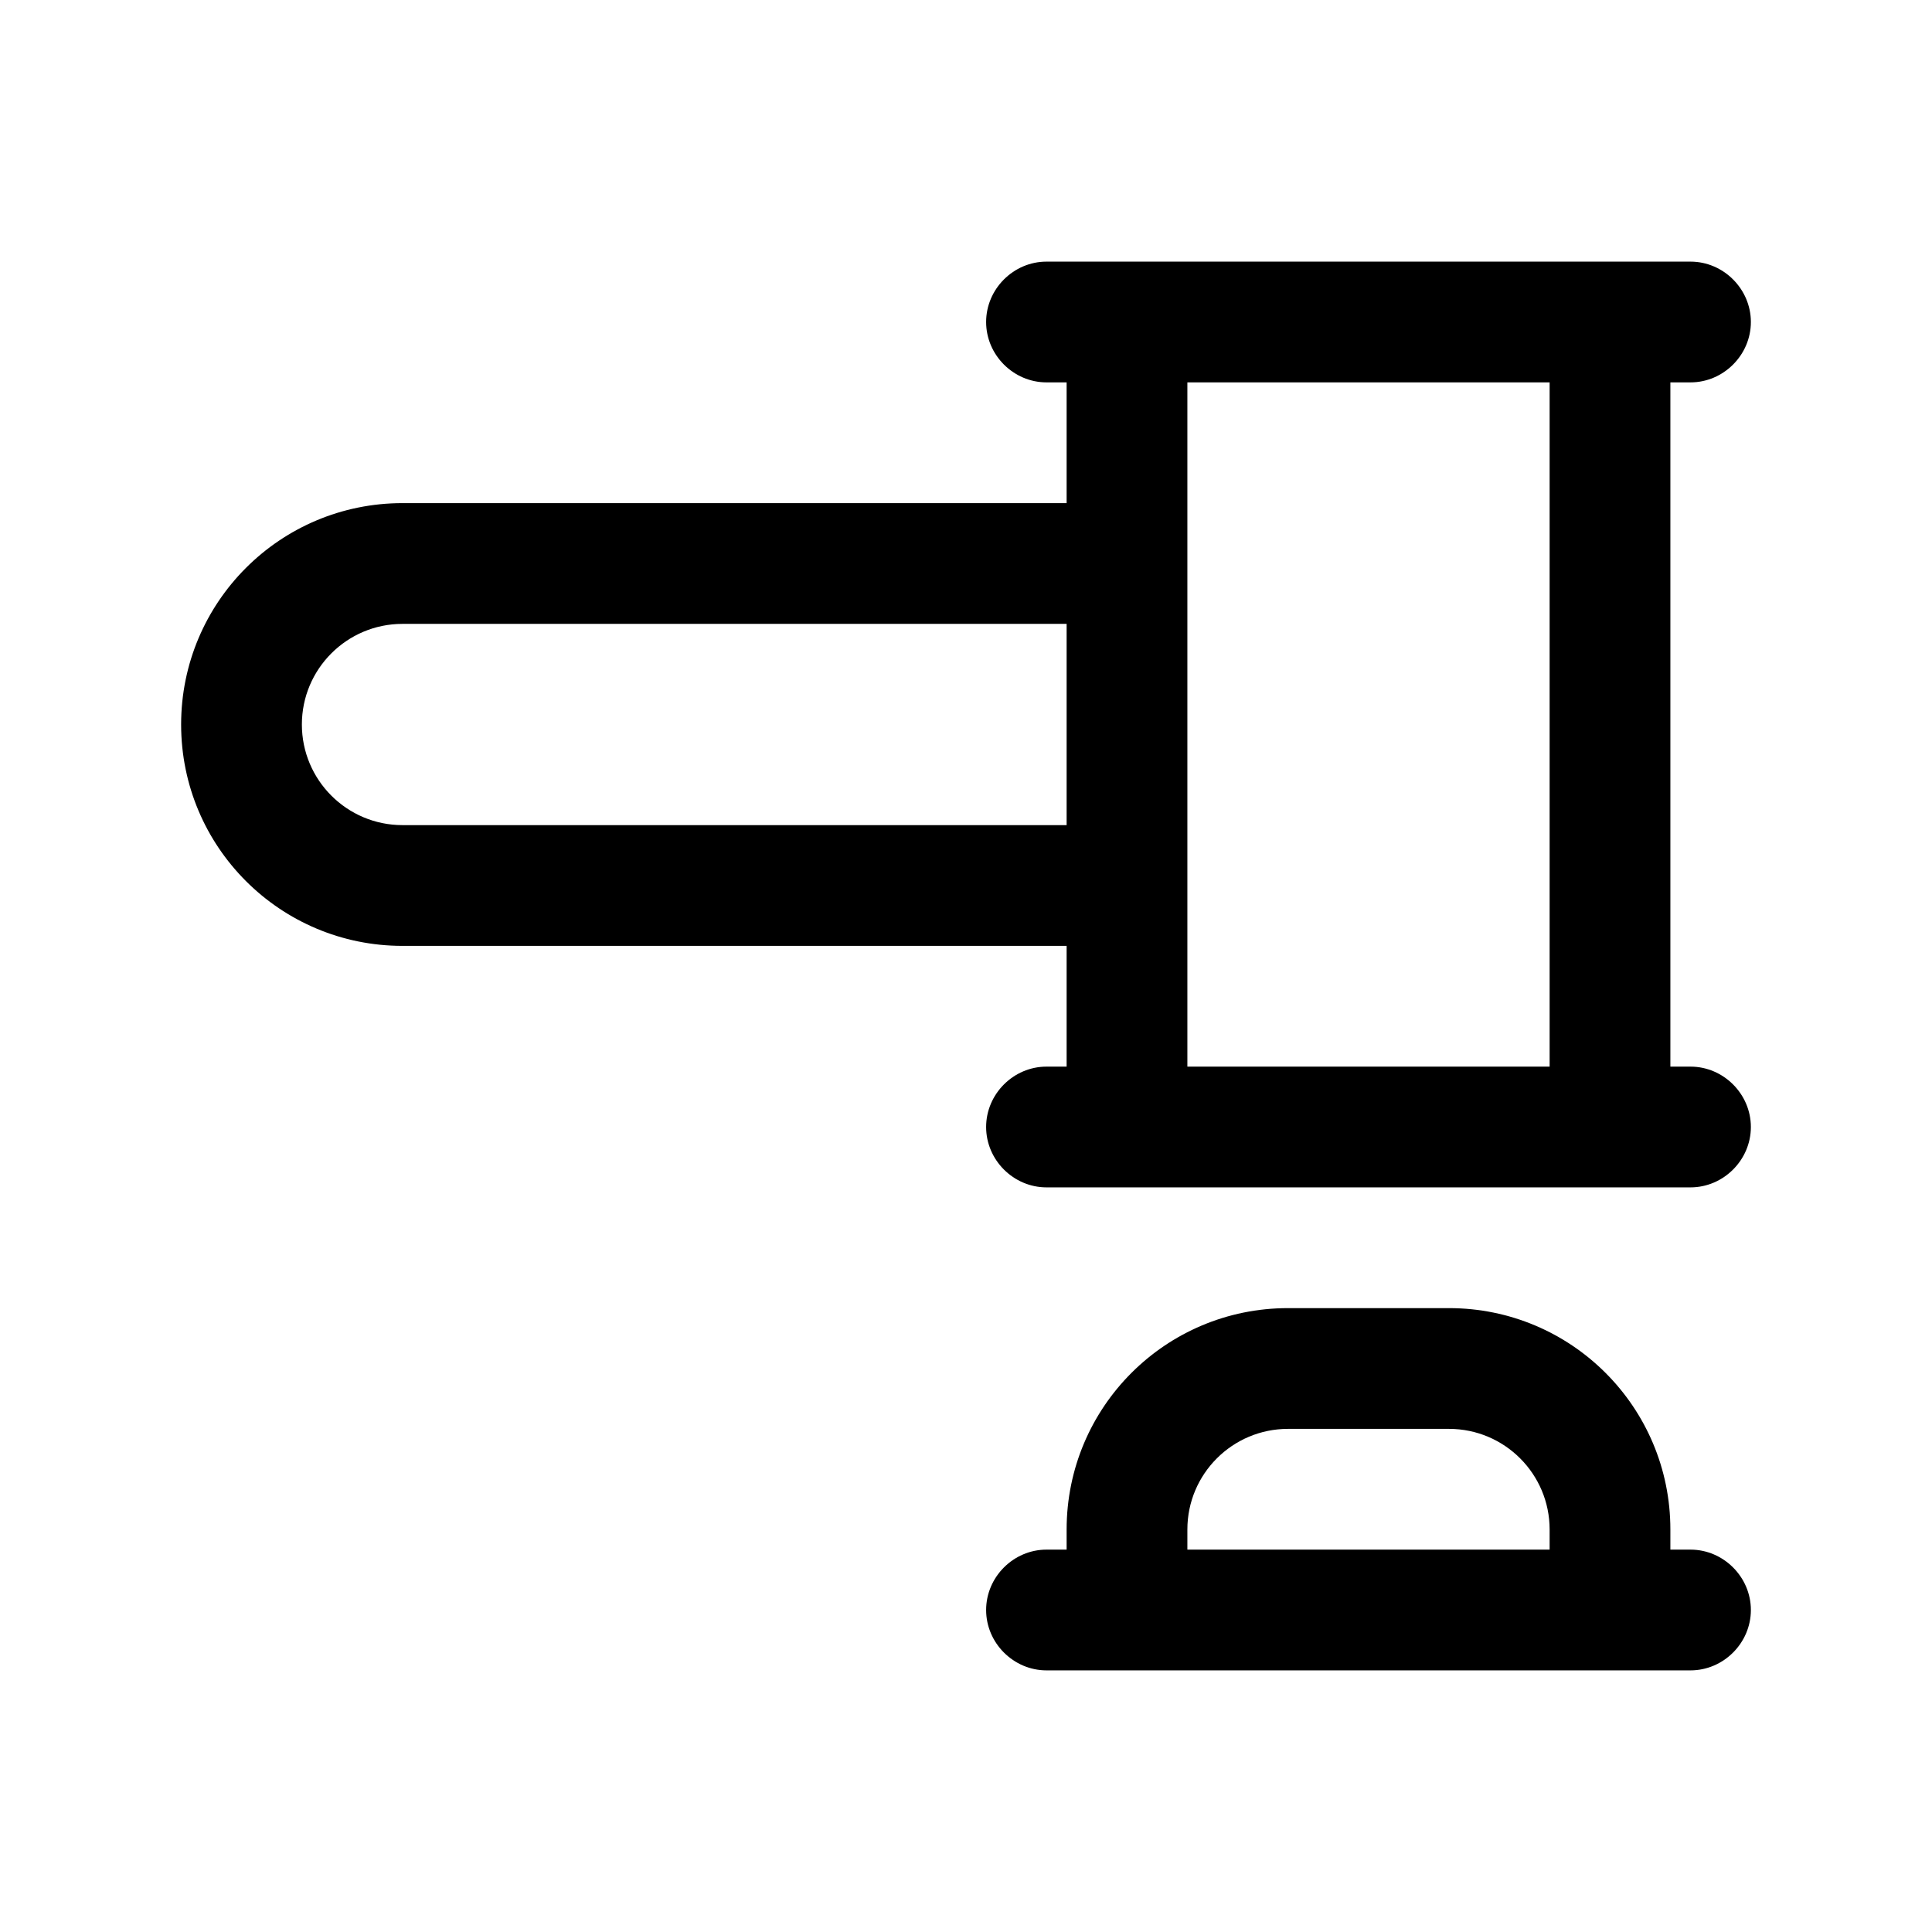
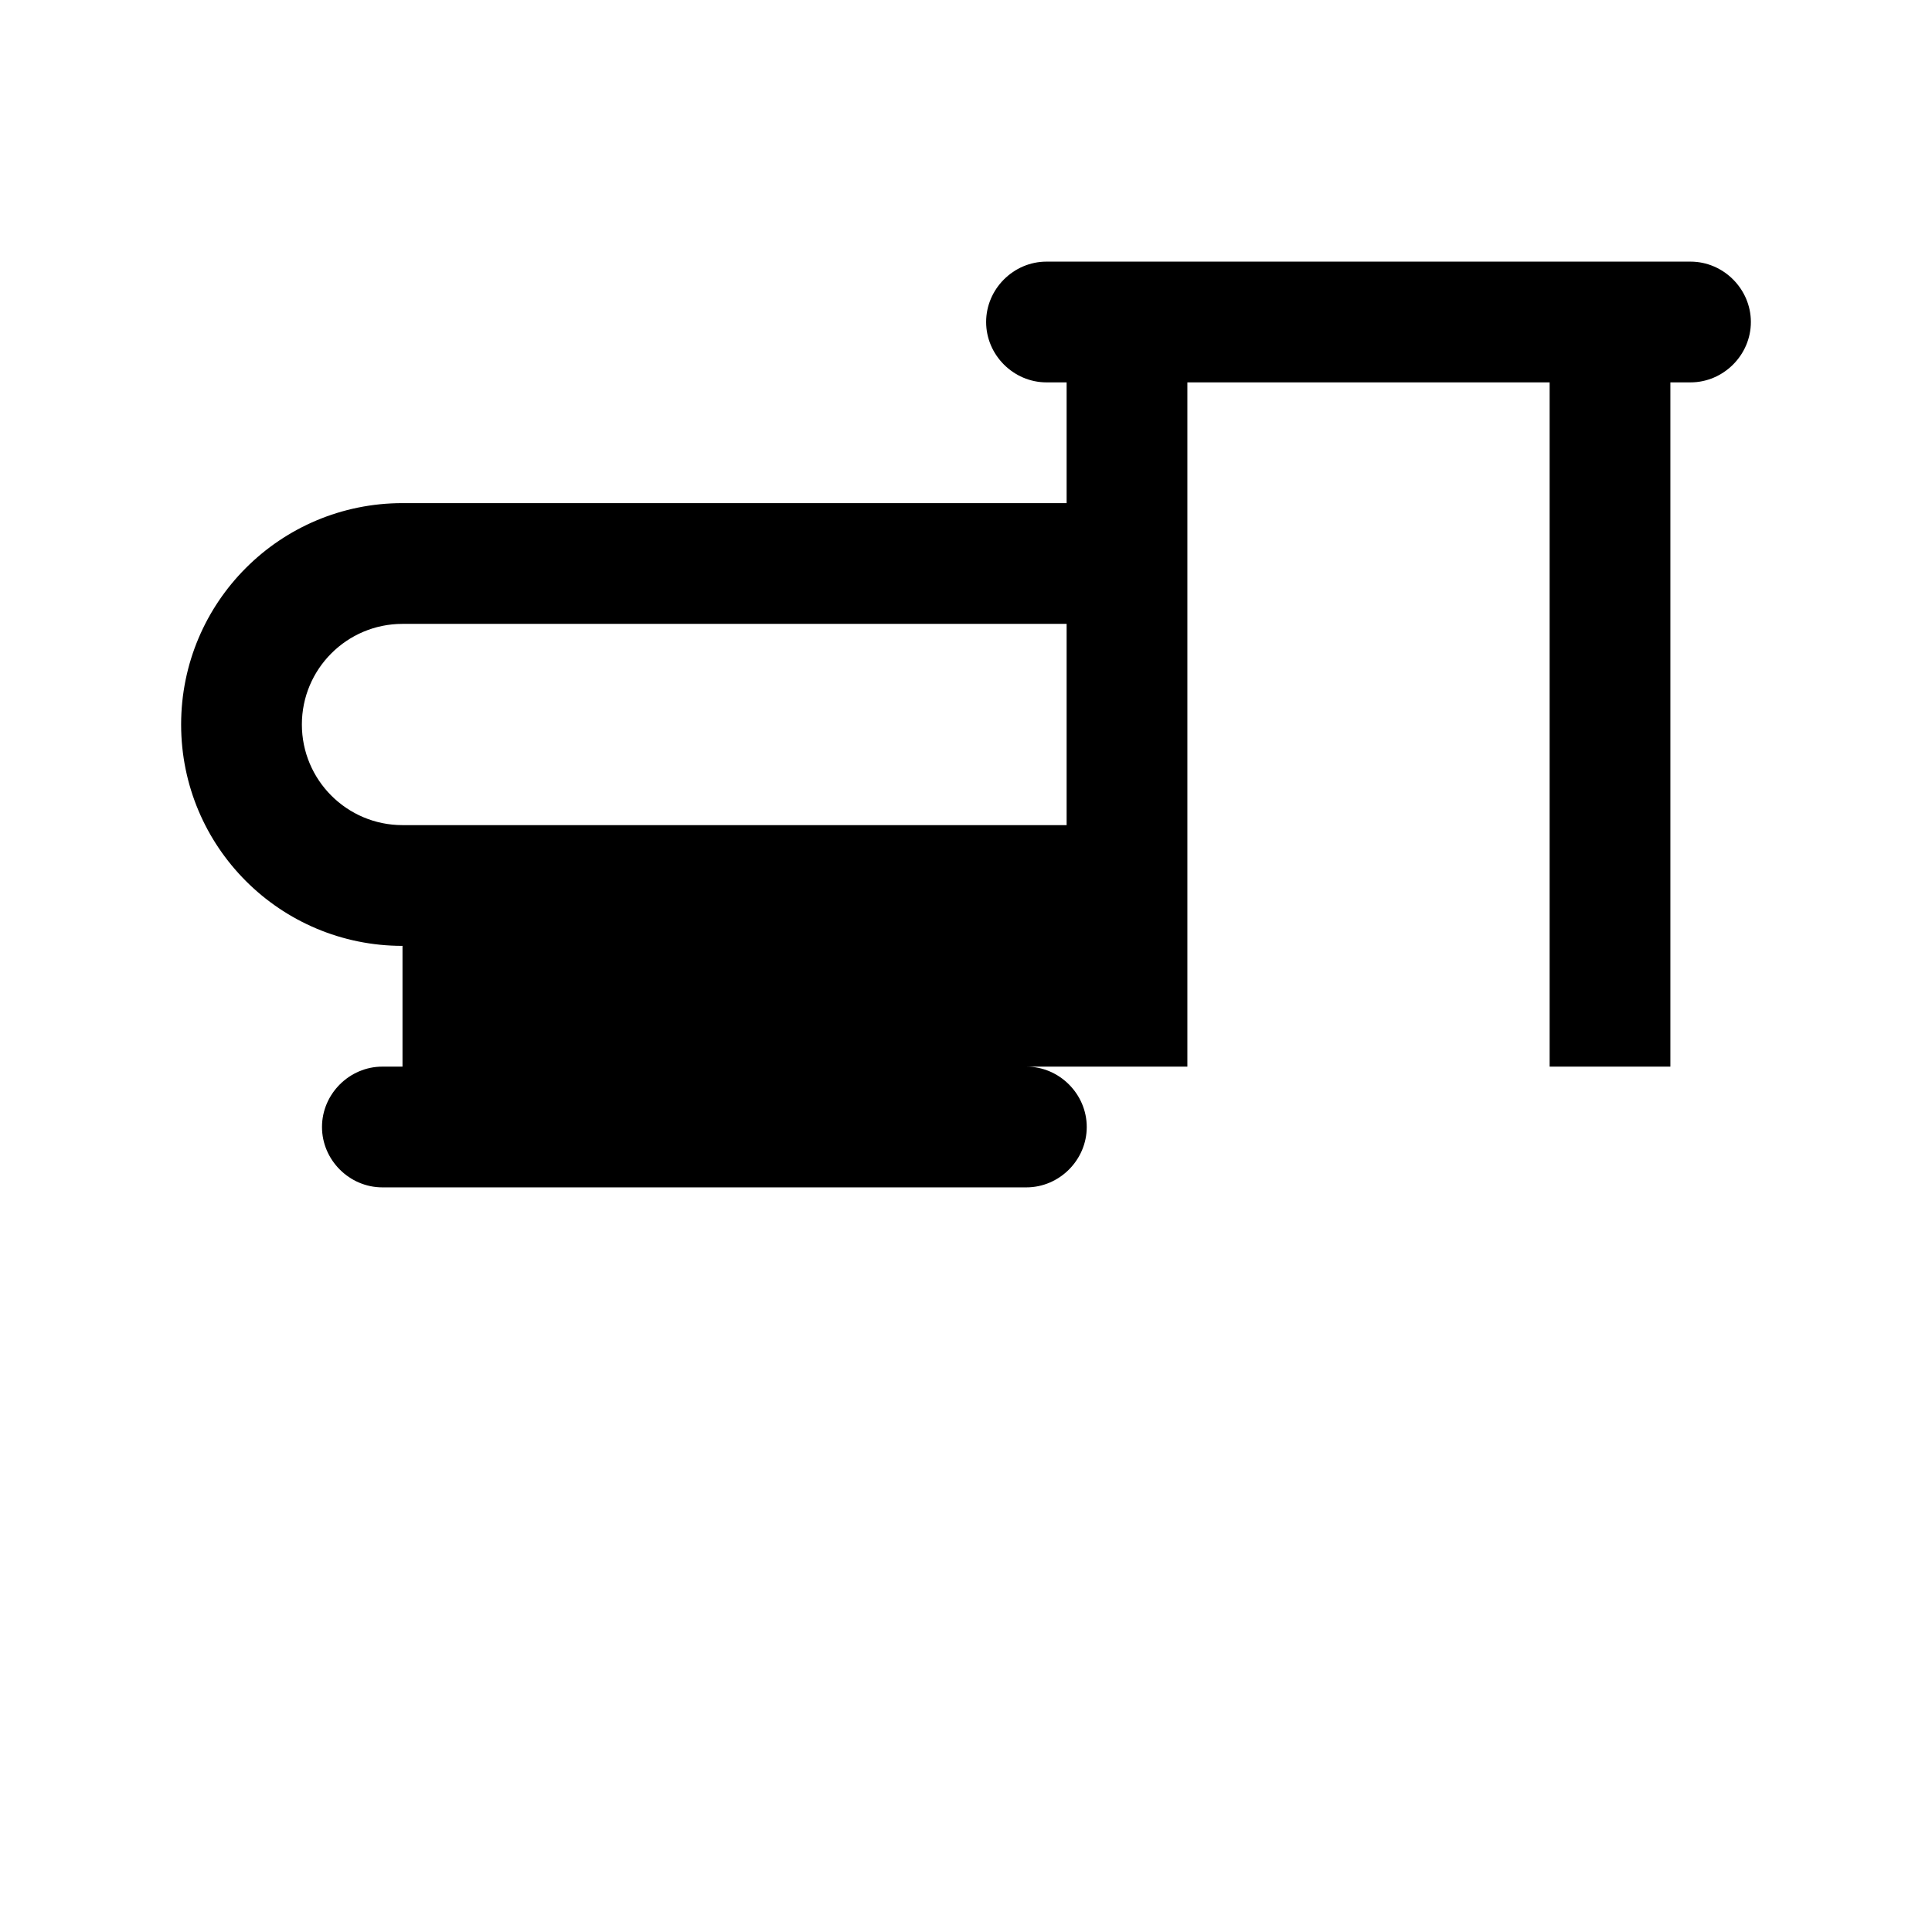
<svg xmlns="http://www.w3.org/2000/svg" viewBox="0 0 24 24">
  <g id="a" />
  <g id="b" />
  <g id="c" />
  <g id="d" />
  <g id="e" />
  <g id="f" />
  <g id="g" />
  <g id="h" />
  <g id="i" />
  <g id="j" />
  <g id="k" />
  <g id="l">
    <g>
-       <path d="M21,13.25h-.25V4.75h.25c.41,0,.75-.34,.75-.75s-.34-.75-.75-.75H13c-.41,0-.75,.34-.75,.75s.34,.75,.75,.75h.25v1.5H5c-1.52,0-2.75,1.23-2.75,2.75s1.23,2.75,2.75,2.75H13.25v1.5h-.25c-.41,0-.75,.34-.75,.75s.34,.75,.75,.75h8c.41,0,.75-.34,.75-.75s-.34-.75-.75-.75ZM5,10.25c-.69,0-1.25-.56-1.25-1.25s.56-1.25,1.25-1.25H13.25v2.5H5Zm9.75,3V4.75h4.5V13.25h-4.5Z" />
-       <path d="M21,19.25h-.25v-.25c0-1.52-1.23-2.75-2.75-2.75h-2c-1.52,0-2.75,1.23-2.75,2.75v.25h-.25c-.41,0-.75,.34-.75,.75s.34,.75,.75,.75h8c.41,0,.75-.34,.75-.75s-.34-.75-.75-.75Zm-6.25,0v-.25c0-.69,.56-1.25,1.25-1.25h2c.69,0,1.25,.56,1.25,1.25v.25h-4.5Z" />
+       <path d="M21,13.25h-.25V4.75h.25c.41,0,.75-.34,.75-.75s-.34-.75-.75-.75H13c-.41,0-.75,.34-.75,.75s.34,.75,.75,.75h.25v1.5H5c-1.52,0-2.75,1.23-2.75,2.75s1.23,2.75,2.75,2.75v1.5h-.25c-.41,0-.75,.34-.75,.75s.34,.75,.75,.75h8c.41,0,.75-.34,.75-.75s-.34-.75-.75-.75ZM5,10.25c-.69,0-1.25-.56-1.25-1.25s.56-1.25,1.25-1.25H13.25v2.5H5Zm9.75,3V4.75h4.5V13.25h-4.5Z" />
    </g>
  </g>
  <g id="m" />
  <g id="n" />
  <g id="o" />
  <g id="p" />
  <g id="q" />
  <g id="r" />
  <g id="s" />
  <g id="t" />
  <g id="u" />
</svg>